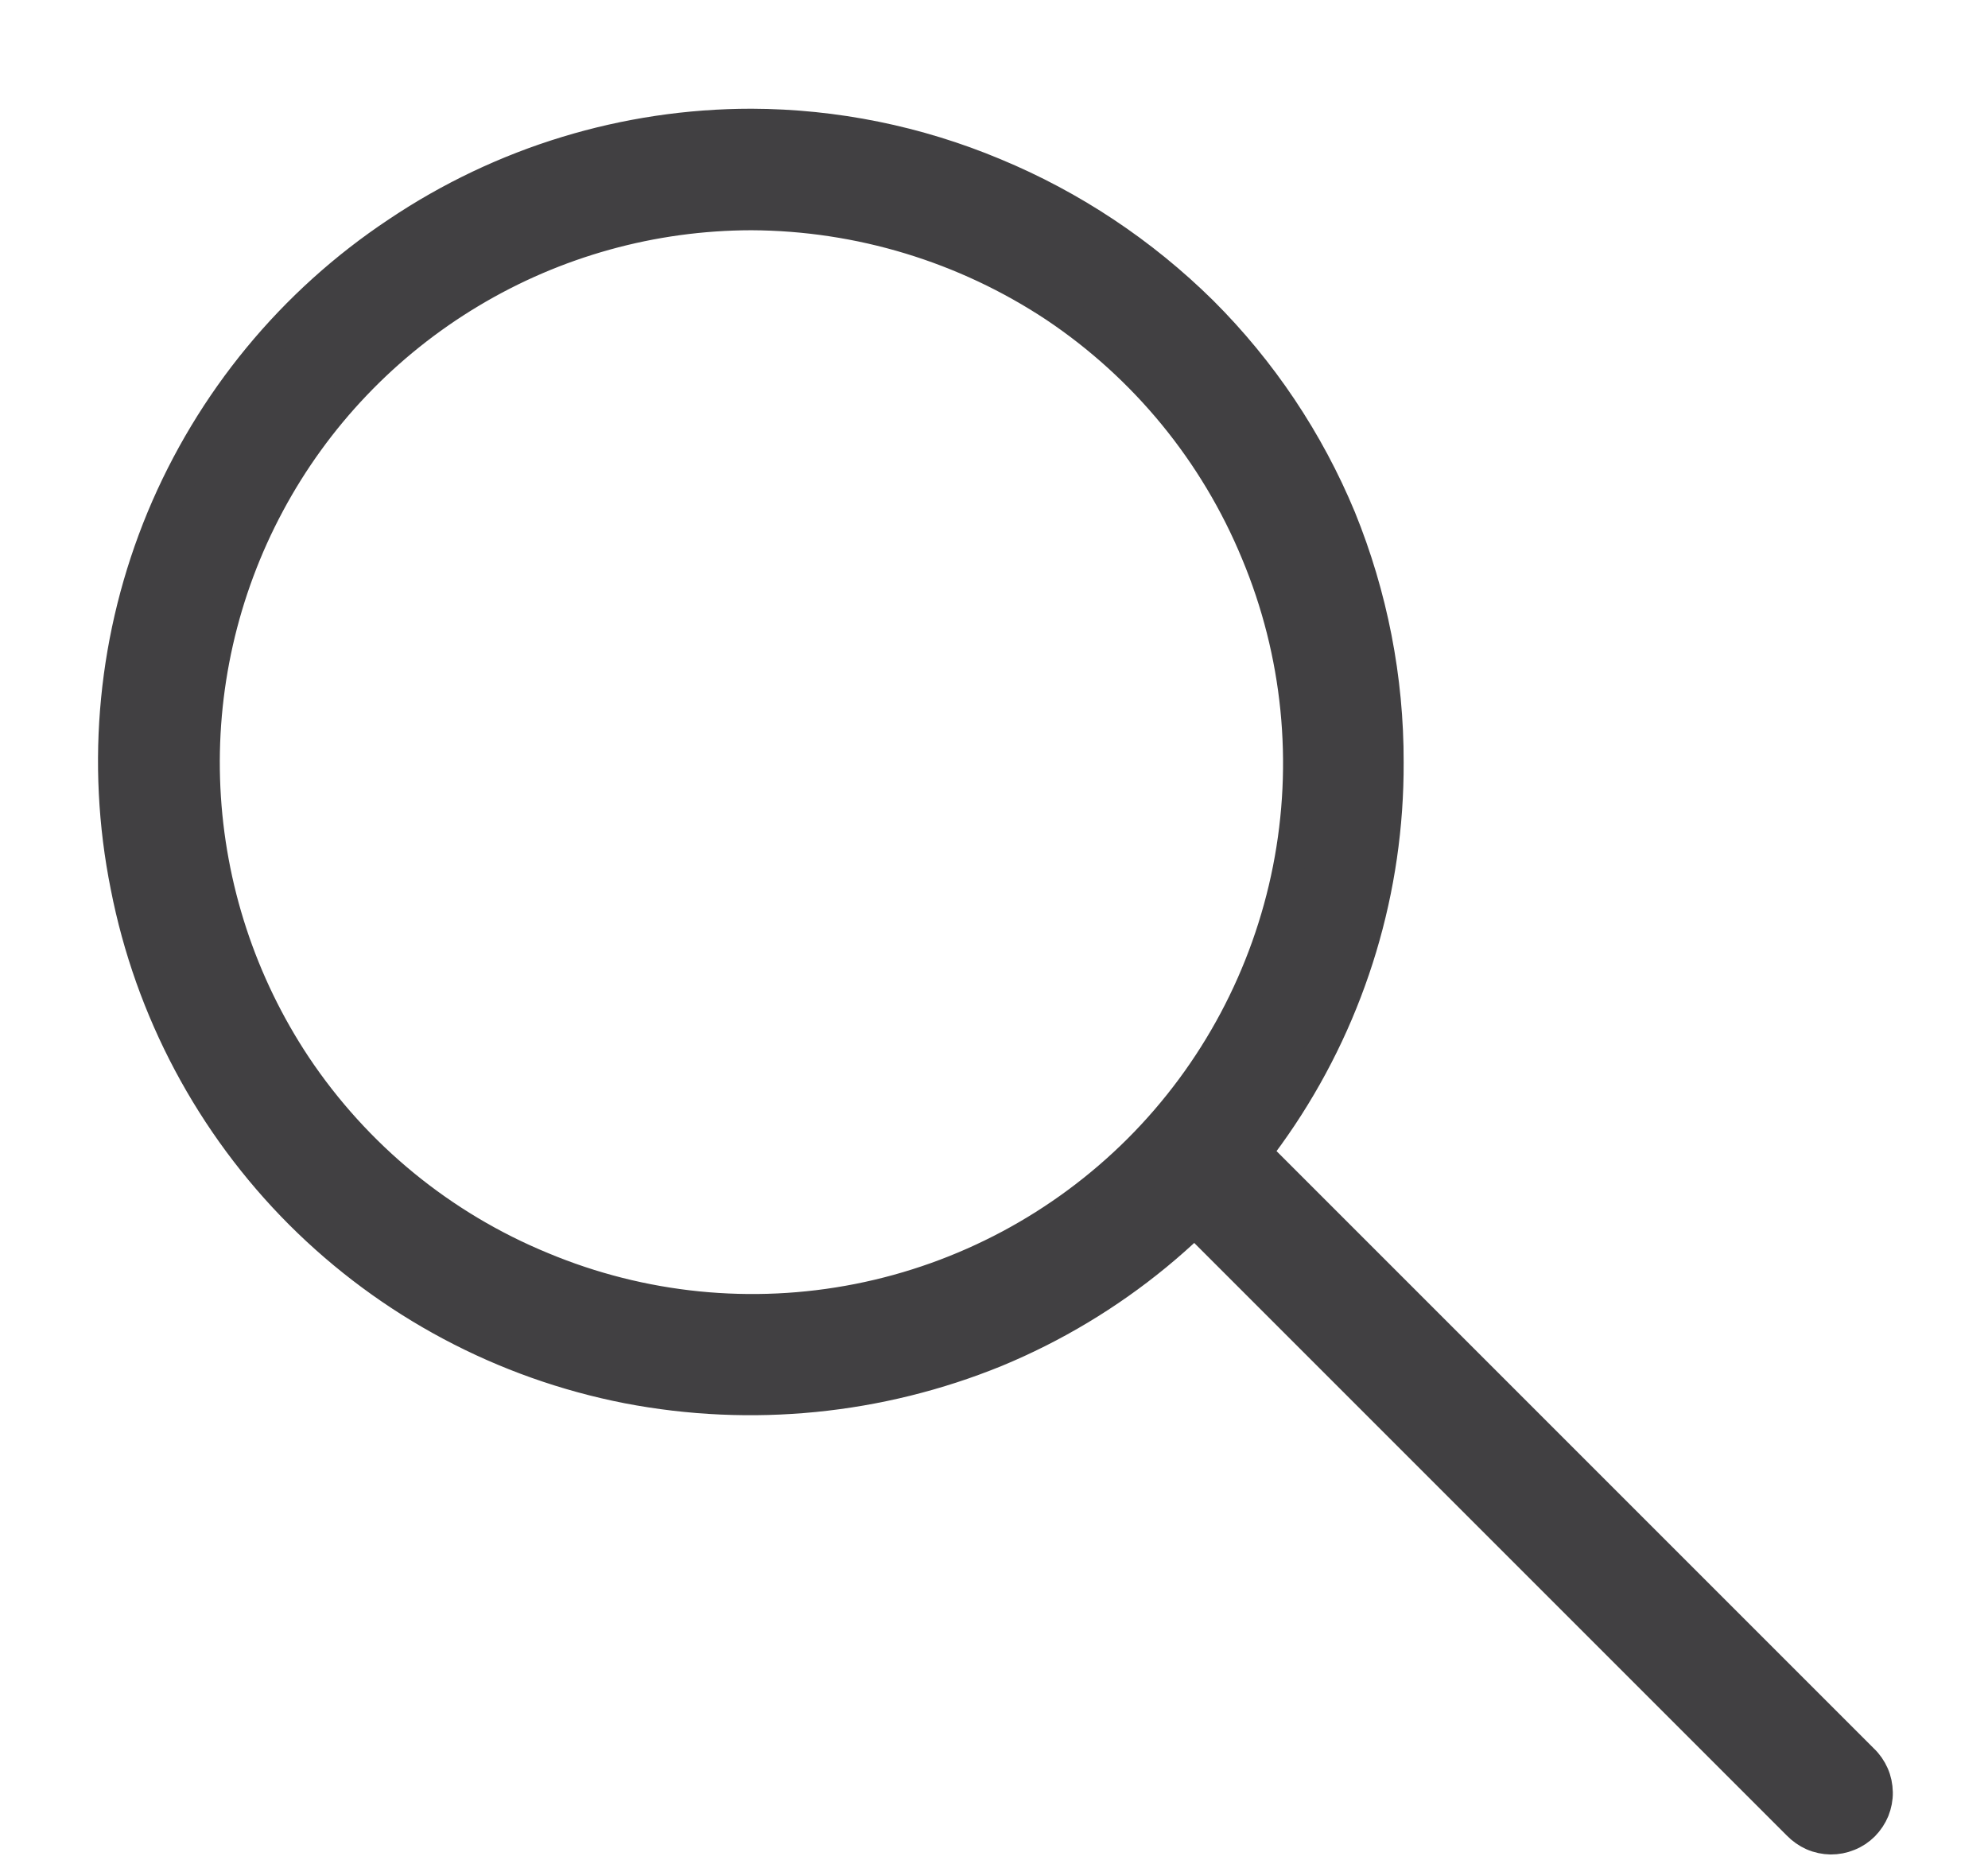
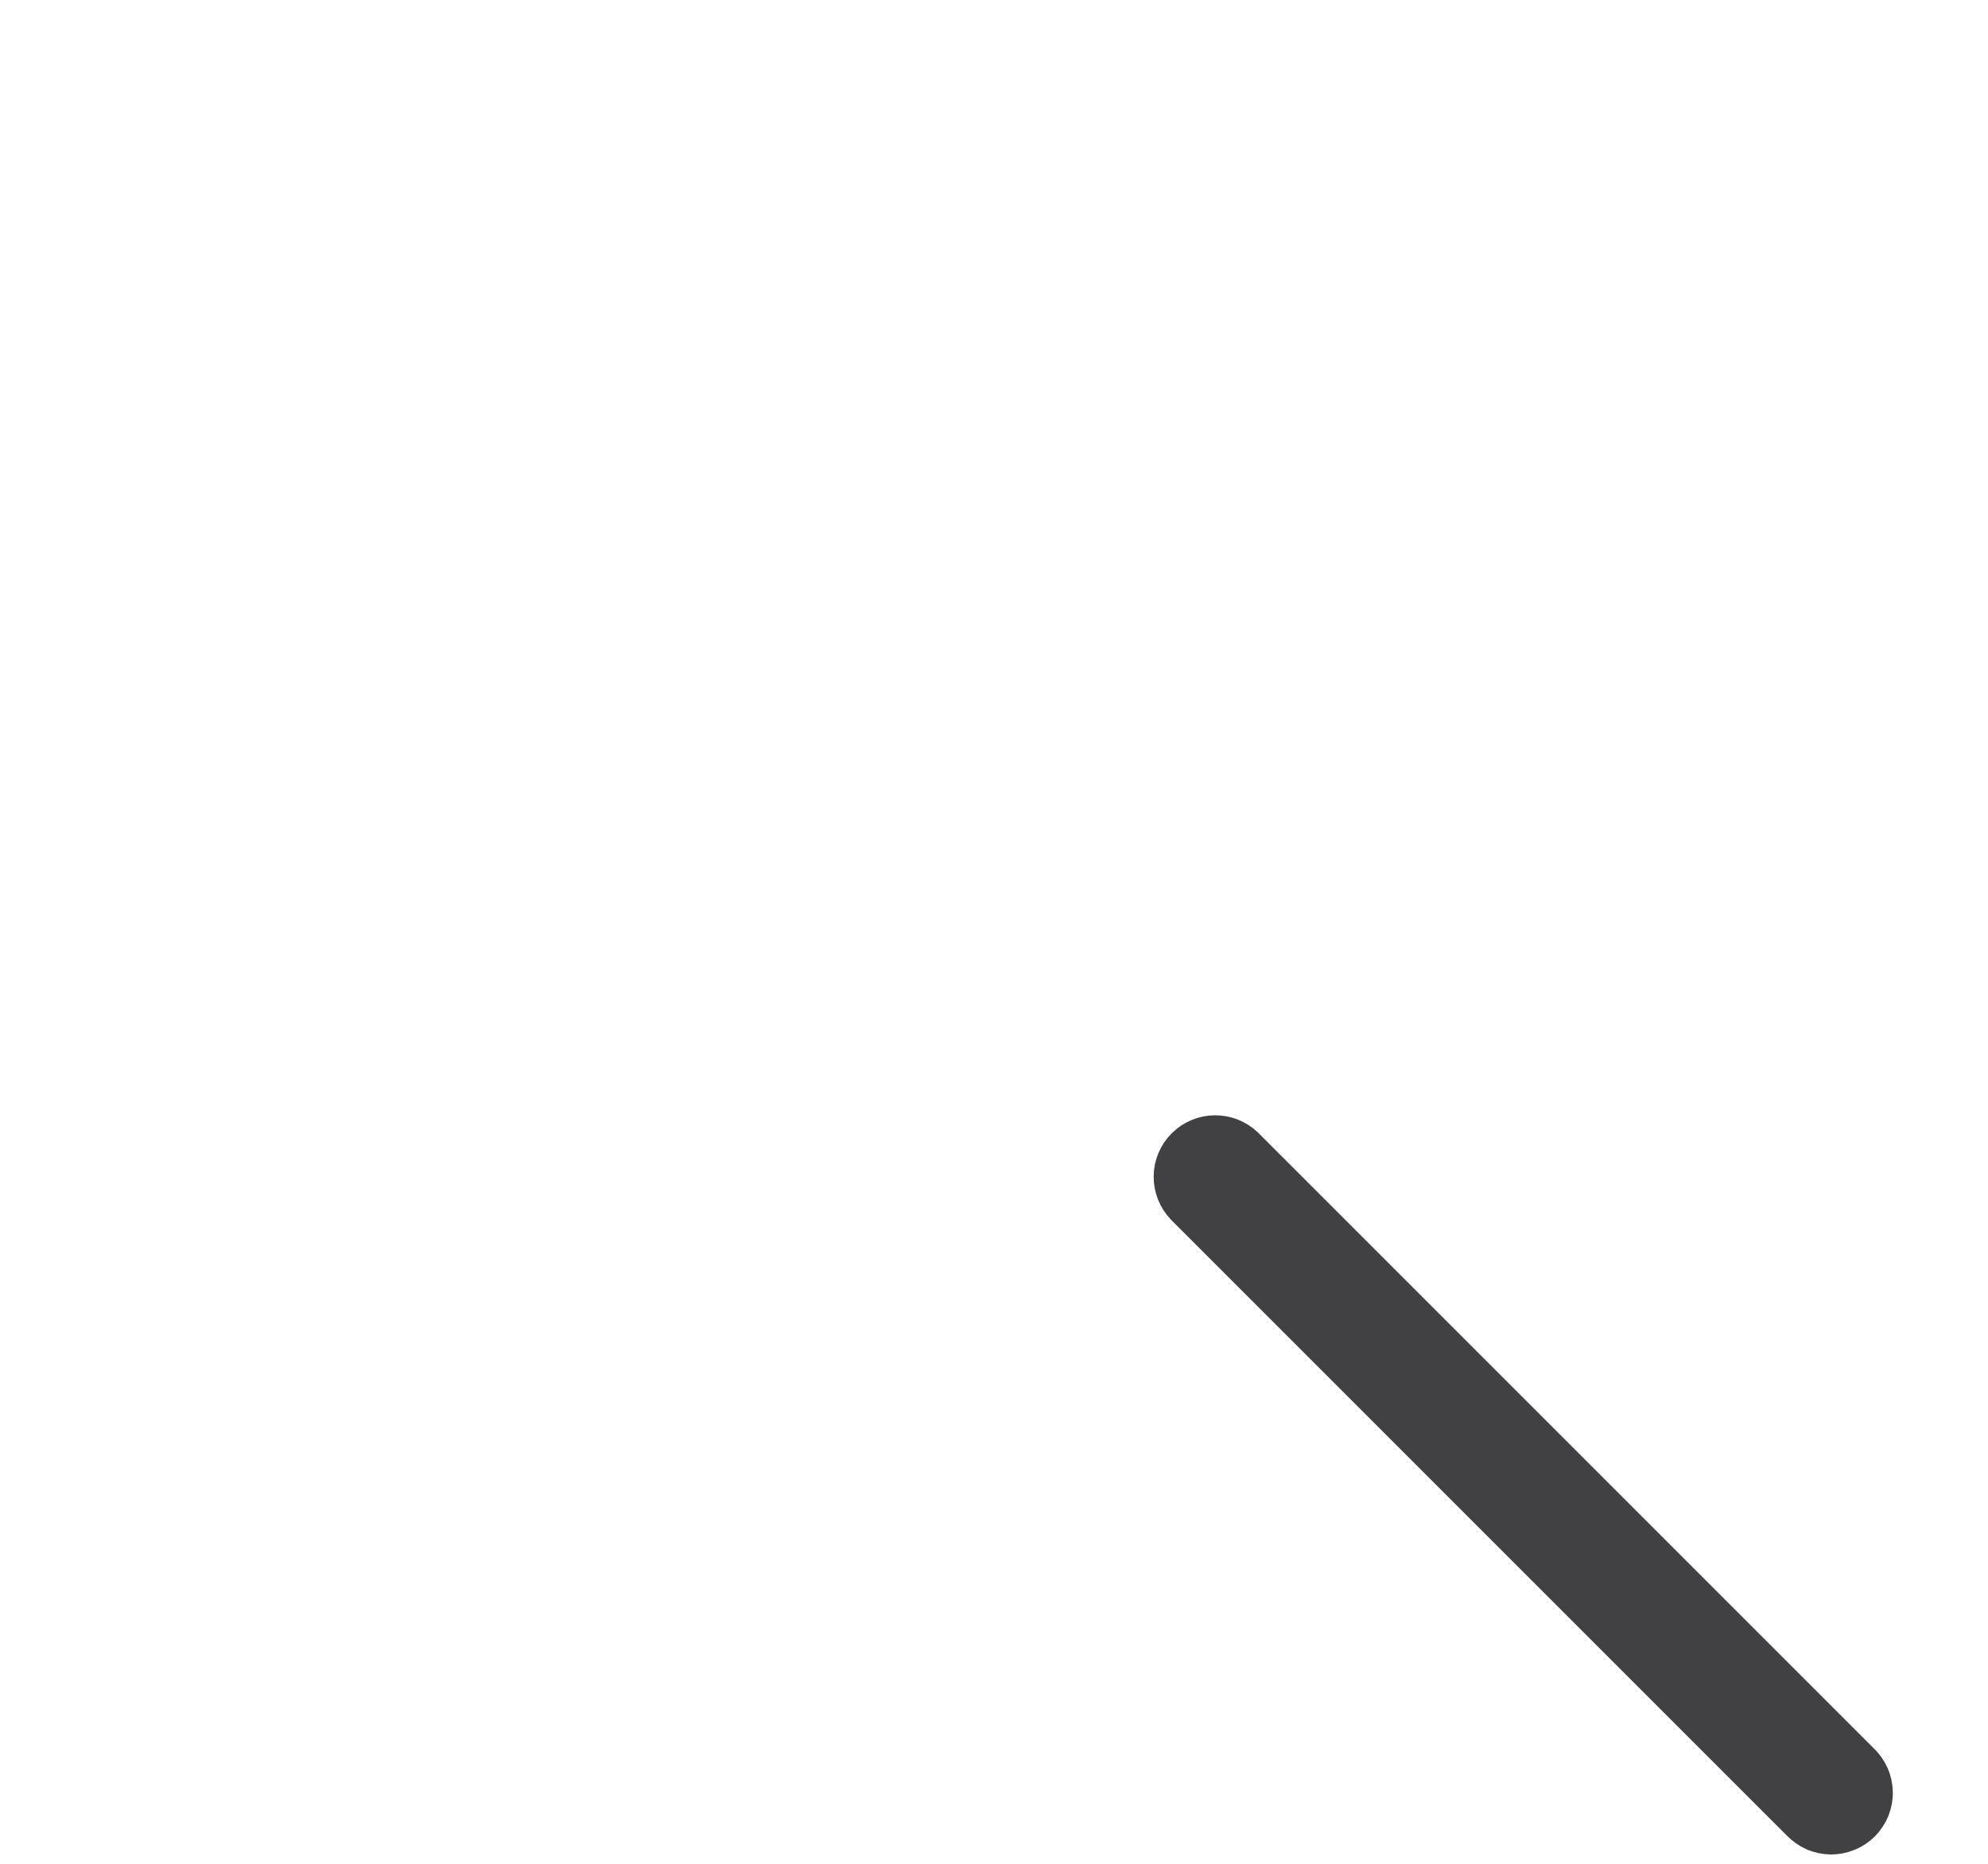
<svg xmlns="http://www.w3.org/2000/svg" width="16" height="15" viewBox="0 0 16 15" fill="none">
-   <path d="M6.048 1.728C6.917 1.732 7.765 1.99 8.489 2.469C9.214 2.954 9.779 3.643 10.112 4.45C10.448 5.254 10.537 6.14 10.368 6.995C10.199 7.85 9.78 8.636 9.164 9.252C8.547 9.868 7.762 10.287 6.907 10.456C6.052 10.625 5.166 10.536 4.362 10.2C3.555 9.868 2.866 9.303 2.381 8.577C1.94 7.913 1.687 7.142 1.649 6.346C1.611 5.55 1.79 4.758 2.166 4.056C2.542 3.353 3.102 2.766 3.786 2.356C4.469 1.946 5.251 1.729 6.048 1.728ZM6.048 1C5.033 1 4.041 1.303 3.199 1.869C2.353 2.43 1.694 3.231 1.304 4.168C0.915 5.106 0.814 6.138 1.014 7.133C1.209 8.132 1.697 9.049 2.416 9.769C3.136 10.488 4.053 10.976 5.052 11.171C6.047 11.362 7.077 11.26 8.016 10.877C8.953 10.489 9.754 9.831 10.316 8.987C10.878 8.143 11.176 7.151 11.172 6.137C11.174 5.462 11.043 4.794 10.789 4.169C10.531 3.547 10.153 2.983 9.677 2.508C9.196 2.033 8.628 1.655 8.003 1.396C7.384 1.137 6.72 1.002 6.048 1Z" fill="#414042" stroke="#414042" stroke-width="0.25" stroke-miterlimit="10" />
  <path d="M14.994 14.161L10.036 9.203C9.966 9.136 9.873 9.1 9.776 9.101C9.68 9.102 9.587 9.141 9.519 9.209C9.45 9.278 9.411 9.37 9.41 9.467C9.409 9.564 9.446 9.657 9.512 9.727L14.47 14.685C14.504 14.72 14.545 14.749 14.59 14.769C14.636 14.789 14.685 14.799 14.734 14.8C14.784 14.8 14.832 14.791 14.878 14.772C14.924 14.754 14.966 14.726 15.001 14.691C15.035 14.656 15.063 14.615 15.082 14.569C15.1 14.523 15.11 14.474 15.109 14.425C15.108 14.375 15.098 14.326 15.078 14.281C15.058 14.236 15.03 14.195 14.994 14.161Z" fill="#414042" stroke="#414042" stroke-width="0.25" stroke-miterlimit="10" />
</svg>